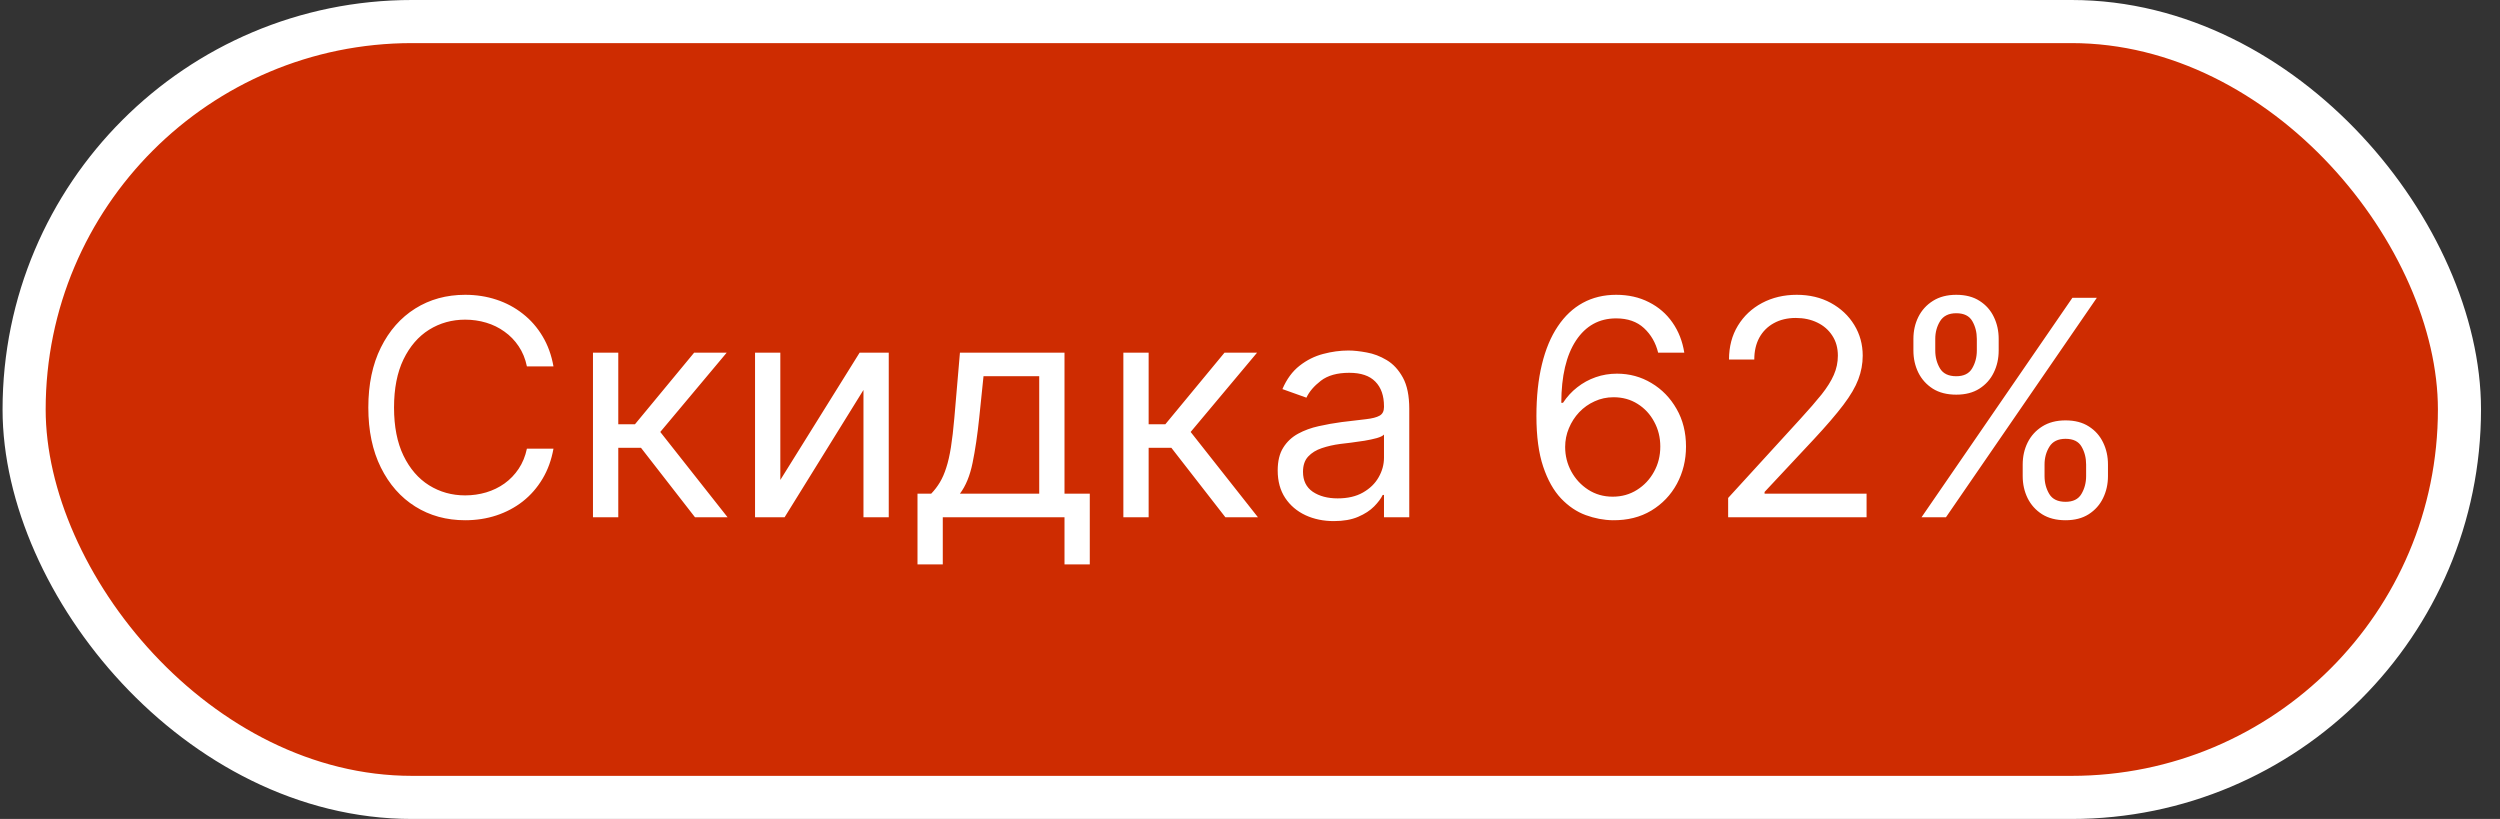
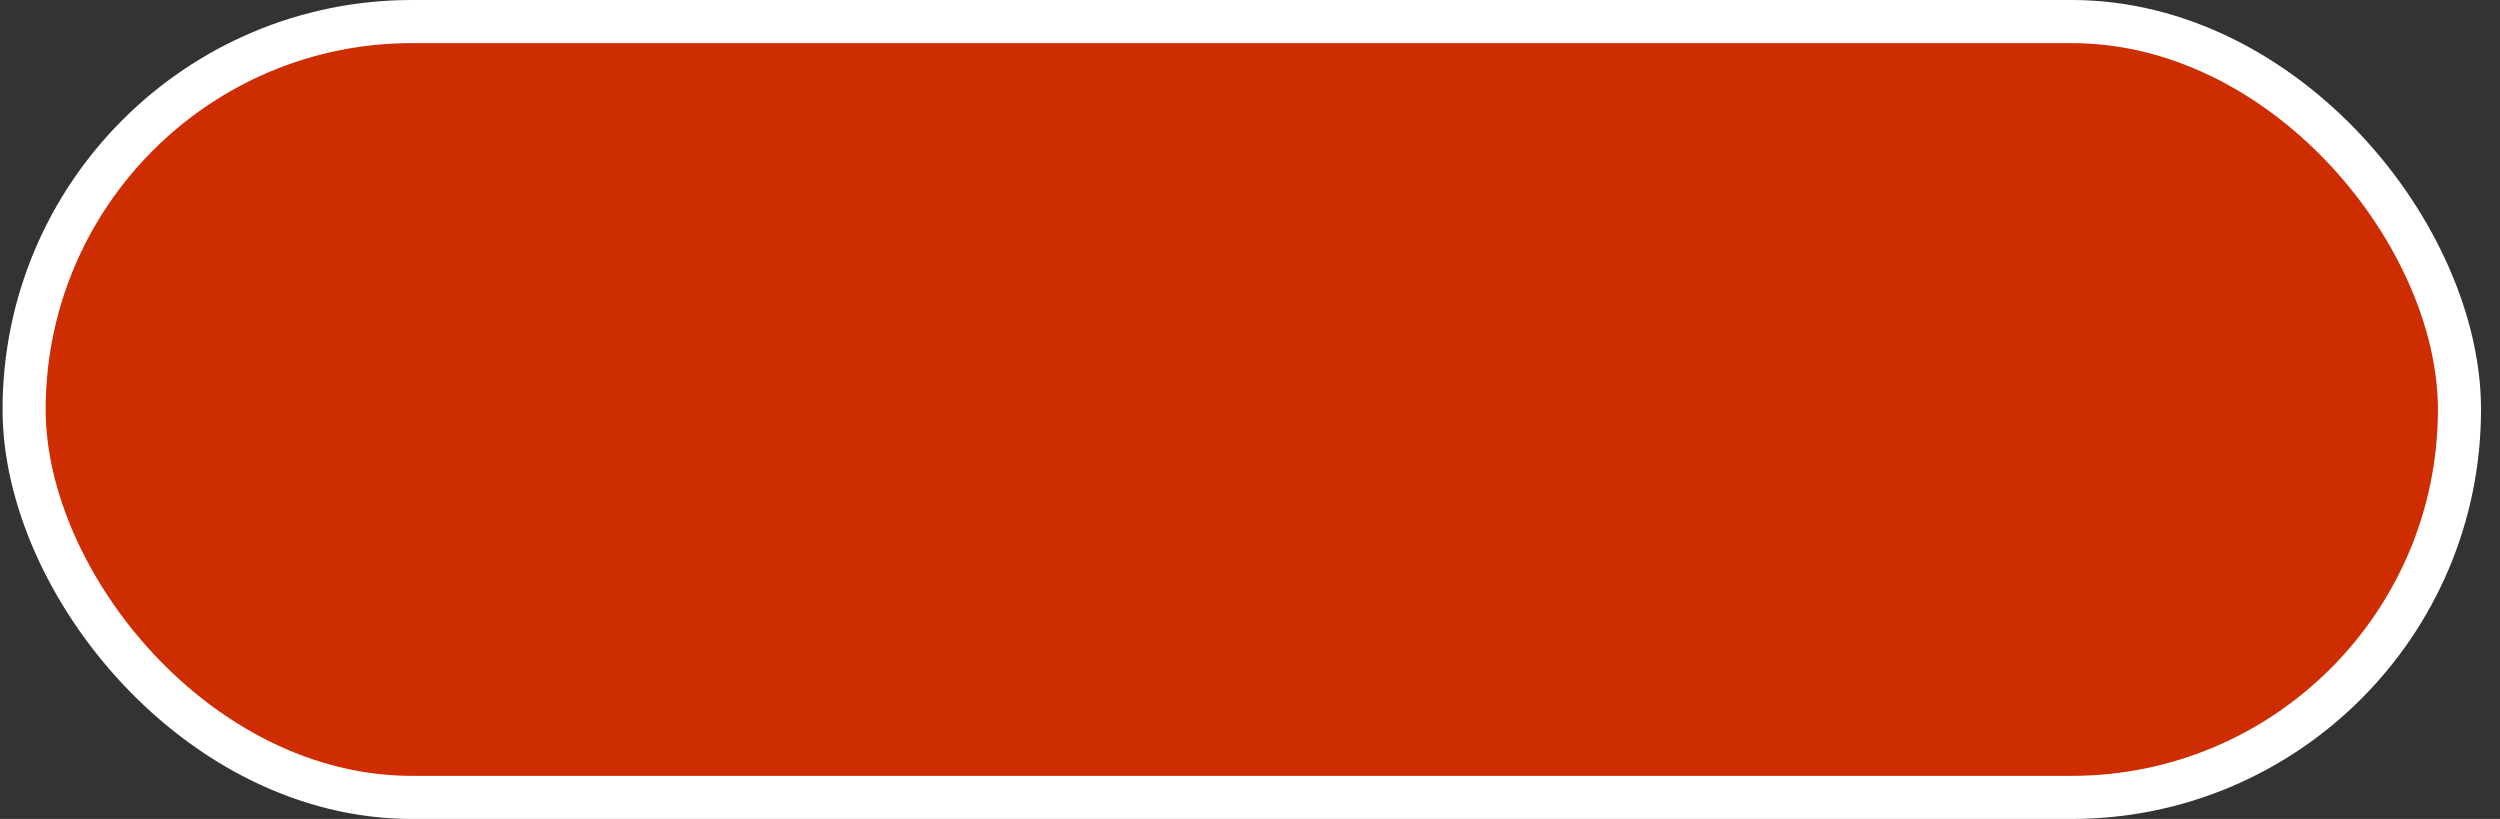
<svg xmlns="http://www.w3.org/2000/svg" width="116" height="38" viewBox="0 0 116 38" fill="none">
  <rect x="0" y="0" width="116" height="38" fill="#333333" stroke="none" />
  <rect x="1.119" y="1" width="113" height="36" rx="18" fill="#CE2C01" />
  <rect x="1.119" y="1" width="113" height="36" rx="18" stroke="white" stroke-width="2" />
-   <path d="M25.681 17H24.448C24.375 16.645 24.247 16.334 24.065 16.065C23.886 15.797 23.668 15.572 23.409 15.389C23.154 15.204 22.87 15.064 22.559 14.972C22.247 14.879 21.922 14.832 21.584 14.832C20.968 14.832 20.41 14.988 19.909 15.3C19.412 15.611 19.016 16.07 18.721 16.677C18.429 17.283 18.283 18.027 18.283 18.909C18.283 19.791 18.429 20.535 18.721 21.141C19.016 21.748 19.412 22.207 19.909 22.518C20.41 22.83 20.968 22.986 21.584 22.986C21.922 22.986 22.247 22.939 22.559 22.847C22.87 22.754 23.154 22.616 23.409 22.434C23.668 22.248 23.886 22.021 24.065 21.753C24.247 21.481 24.375 21.169 24.448 20.818H25.681C25.588 21.338 25.419 21.804 25.174 22.215C24.929 22.626 24.624 22.976 24.259 23.264C23.895 23.549 23.485 23.766 23.031 23.916C22.58 24.065 22.098 24.139 21.584 24.139C20.716 24.139 19.944 23.927 19.268 23.503C18.591 23.079 18.06 22.475 17.672 21.693C17.284 20.911 17.09 19.983 17.09 18.909C17.09 17.835 17.284 16.907 17.672 16.125C18.06 15.343 18.591 14.74 19.268 14.315C19.944 13.891 20.716 13.679 21.584 13.679C22.098 13.679 22.58 13.754 23.031 13.903C23.485 14.052 23.895 14.271 24.259 14.559C24.624 14.844 24.929 15.192 25.174 15.603C25.419 16.011 25.588 16.476 25.681 17ZM27.514 24V16.364H28.688V19.685H29.463L32.208 16.364H33.719L30.637 20.043L33.759 24H32.247L29.742 20.778H28.688V24H27.514ZM36.207 22.27L39.886 16.364H41.238V24H40.065V18.094L36.406 24H35.034V16.364H36.207V22.27ZM42.572 26.188V22.906H43.208C43.364 22.744 43.498 22.568 43.611 22.379C43.724 22.19 43.822 21.967 43.904 21.708C43.991 21.446 44.063 21.128 44.123 20.754C44.183 20.376 44.236 19.92 44.282 19.386L44.541 16.364H49.393V22.906H50.566V26.188H49.393V24H43.745V26.188H42.572ZM44.541 22.906H48.22V17.457H45.635L45.436 19.386C45.353 20.185 45.25 20.883 45.127 21.479C45.005 22.076 44.809 22.552 44.541 22.906ZM52.124 24V16.364H53.297V19.685H54.072L56.817 16.364H58.328L55.246 20.043L58.368 24H56.857L54.351 20.778H53.297V24H52.124ZM61.89 24.179C61.407 24.179 60.967 24.088 60.573 23.905C60.178 23.72 59.865 23.453 59.633 23.105C59.401 22.754 59.285 22.329 59.285 21.832C59.285 21.395 59.371 21.04 59.544 20.768C59.716 20.493 59.947 20.278 60.235 20.122C60.523 19.966 60.841 19.85 61.189 19.774C61.541 19.695 61.894 19.632 62.248 19.585C62.712 19.526 63.089 19.481 63.377 19.451C63.669 19.418 63.881 19.363 64.013 19.287C64.149 19.211 64.217 19.078 64.217 18.889V18.849C64.217 18.359 64.083 17.978 63.814 17.706C63.549 17.434 63.147 17.298 62.606 17.298C62.046 17.298 61.607 17.421 61.289 17.666C60.971 17.912 60.747 18.173 60.618 18.452L59.504 18.054C59.703 17.59 59.968 17.229 60.3 16.97C60.634 16.708 60.999 16.526 61.393 16.423C61.791 16.317 62.182 16.264 62.566 16.264C62.812 16.264 63.093 16.294 63.412 16.354C63.733 16.41 64.043 16.528 64.341 16.707C64.643 16.886 64.893 17.156 65.092 17.517C65.291 17.878 65.39 18.362 65.39 18.969V24H64.217V22.966H64.157C64.078 23.132 63.945 23.309 63.76 23.498C63.574 23.687 63.327 23.848 63.019 23.98C62.711 24.113 62.334 24.179 61.89 24.179ZM62.069 23.125C62.533 23.125 62.925 23.034 63.243 22.852C63.564 22.669 63.806 22.434 63.968 22.146C64.134 21.857 64.217 21.554 64.217 21.236V20.162C64.167 20.222 64.058 20.276 63.889 20.326C63.723 20.372 63.531 20.414 63.312 20.45C63.097 20.483 62.886 20.513 62.681 20.54C62.479 20.563 62.315 20.583 62.189 20.599C61.884 20.639 61.599 20.704 61.334 20.793C61.072 20.88 60.86 21.01 60.697 21.186C60.538 21.358 60.459 21.594 60.459 21.892C60.459 22.3 60.609 22.608 60.911 22.817C61.216 23.022 61.602 23.125 62.069 23.125ZM74.83 24.139C74.413 24.133 73.995 24.053 73.577 23.901C73.16 23.748 72.779 23.491 72.434 23.13C72.089 22.765 71.812 22.273 71.604 21.653C71.395 21.03 71.29 20.248 71.29 19.307C71.29 18.405 71.375 17.607 71.544 16.91C71.713 16.211 71.958 15.623 72.28 15.146C72.601 14.665 72.989 14.3 73.443 14.052C73.9 13.803 74.416 13.679 74.989 13.679C75.559 13.679 76.066 13.793 76.511 14.022C76.958 14.247 77.323 14.562 77.604 14.967C77.886 15.371 78.068 15.837 78.151 16.364H76.938C76.825 15.906 76.607 15.527 76.282 15.225C75.957 14.924 75.526 14.773 74.989 14.773C74.2 14.773 73.579 15.116 73.125 15.802C72.674 16.488 72.447 17.451 72.444 18.69H72.523C72.709 18.409 72.929 18.168 73.185 17.97C73.443 17.767 73.728 17.611 74.04 17.502C74.351 17.393 74.681 17.338 75.029 17.338C75.612 17.338 76.146 17.484 76.63 17.776C77.114 18.064 77.502 18.463 77.793 18.974C78.085 19.481 78.231 20.062 78.231 20.719C78.231 21.349 78.09 21.925 77.808 22.449C77.526 22.969 77.13 23.384 76.62 23.692C76.113 23.997 75.516 24.146 74.83 24.139ZM74.83 23.046C75.248 23.046 75.622 22.941 75.954 22.732C76.288 22.523 76.552 22.243 76.744 21.892C76.94 21.541 77.038 21.15 77.038 20.719C77.038 20.298 76.943 19.915 76.754 19.57C76.569 19.222 76.312 18.945 75.984 18.74C75.659 18.535 75.288 18.432 74.87 18.432C74.555 18.432 74.262 18.495 73.99 18.621C73.718 18.743 73.48 18.912 73.274 19.128C73.072 19.343 72.913 19.59 72.797 19.869C72.681 20.144 72.623 20.434 72.623 20.739C72.623 21.143 72.717 21.521 72.906 21.872C73.098 22.224 73.36 22.507 73.692 22.722C74.026 22.938 74.406 23.046 74.83 23.046ZM80.186 24V23.105L83.547 19.426C83.941 18.995 84.266 18.621 84.521 18.303C84.776 17.981 84.965 17.68 85.088 17.398C85.214 17.113 85.277 16.814 85.277 16.503C85.277 16.145 85.191 15.835 85.018 15.573C84.849 15.311 84.617 15.109 84.322 14.967C84.027 14.824 83.696 14.753 83.328 14.753C82.937 14.753 82.595 14.834 82.304 14.996C82.015 15.155 81.792 15.379 81.632 15.668C81.477 15.956 81.399 16.294 81.399 16.682H80.226C80.226 16.085 80.363 15.562 80.638 15.111C80.913 14.66 81.288 14.309 81.762 14.057C82.239 13.805 82.774 13.679 83.368 13.679C83.964 13.679 84.493 13.805 84.954 14.057C85.414 14.309 85.775 14.648 86.037 15.076C86.299 15.504 86.43 15.979 86.43 16.503C86.43 16.877 86.362 17.244 86.226 17.602C86.094 17.956 85.862 18.352 85.53 18.79C85.202 19.224 84.746 19.754 84.163 20.381L81.876 22.827V22.906H86.609V24H80.186ZM93.853 22.091V21.554C93.853 21.183 93.929 20.843 94.081 20.535C94.237 20.223 94.463 19.975 94.757 19.789C95.056 19.6 95.417 19.506 95.841 19.506C96.272 19.506 96.633 19.6 96.925 19.789C97.217 19.975 97.437 20.223 97.586 20.535C97.736 20.843 97.81 21.183 97.81 21.554V22.091C97.81 22.462 97.734 22.803 97.581 23.115C97.432 23.423 97.21 23.672 96.915 23.861C96.624 24.046 96.266 24.139 95.841 24.139C95.41 24.139 95.048 24.046 94.753 23.861C94.458 23.672 94.234 23.423 94.081 23.115C93.929 22.803 93.853 22.462 93.853 22.091ZM94.867 21.554V22.091C94.867 22.399 94.94 22.676 95.086 22.921C95.231 23.163 95.483 23.284 95.841 23.284C96.189 23.284 96.435 23.163 96.577 22.921C96.723 22.676 96.796 22.399 96.796 22.091V21.554C96.796 21.246 96.726 20.971 96.587 20.729C96.448 20.483 96.199 20.361 95.841 20.361C95.493 20.361 95.243 20.483 95.091 20.729C94.942 20.971 94.867 21.246 94.867 21.554ZM88.782 16.264V15.727C88.782 15.356 88.858 15.016 89.01 14.708C89.166 14.396 89.391 14.148 89.686 13.962C89.985 13.773 90.346 13.679 90.77 13.679C91.201 13.679 91.562 13.773 91.854 13.962C92.146 14.148 92.366 14.396 92.515 14.708C92.665 15.016 92.739 15.356 92.739 15.727V16.264C92.739 16.635 92.663 16.977 92.51 17.288C92.361 17.597 92.139 17.845 91.844 18.034C91.552 18.22 91.195 18.312 90.77 18.312C90.34 18.312 89.977 18.22 89.681 18.034C89.387 17.845 89.163 17.597 89.01 17.288C88.858 16.977 88.782 16.635 88.782 16.264ZM89.796 15.727V16.264C89.796 16.572 89.869 16.849 90.015 17.095C90.16 17.336 90.412 17.457 90.77 17.457C91.118 17.457 91.364 17.336 91.506 17.095C91.652 16.849 91.725 16.572 91.725 16.264V15.727C91.725 15.419 91.655 15.144 91.516 14.902C91.377 14.657 91.128 14.534 90.77 14.534C90.422 14.534 90.172 14.657 90.02 14.902C89.871 15.144 89.796 15.419 89.796 15.727ZM89.159 24L96.159 13.818H97.293L90.293 24H89.159Z" fill="white" />
</svg>